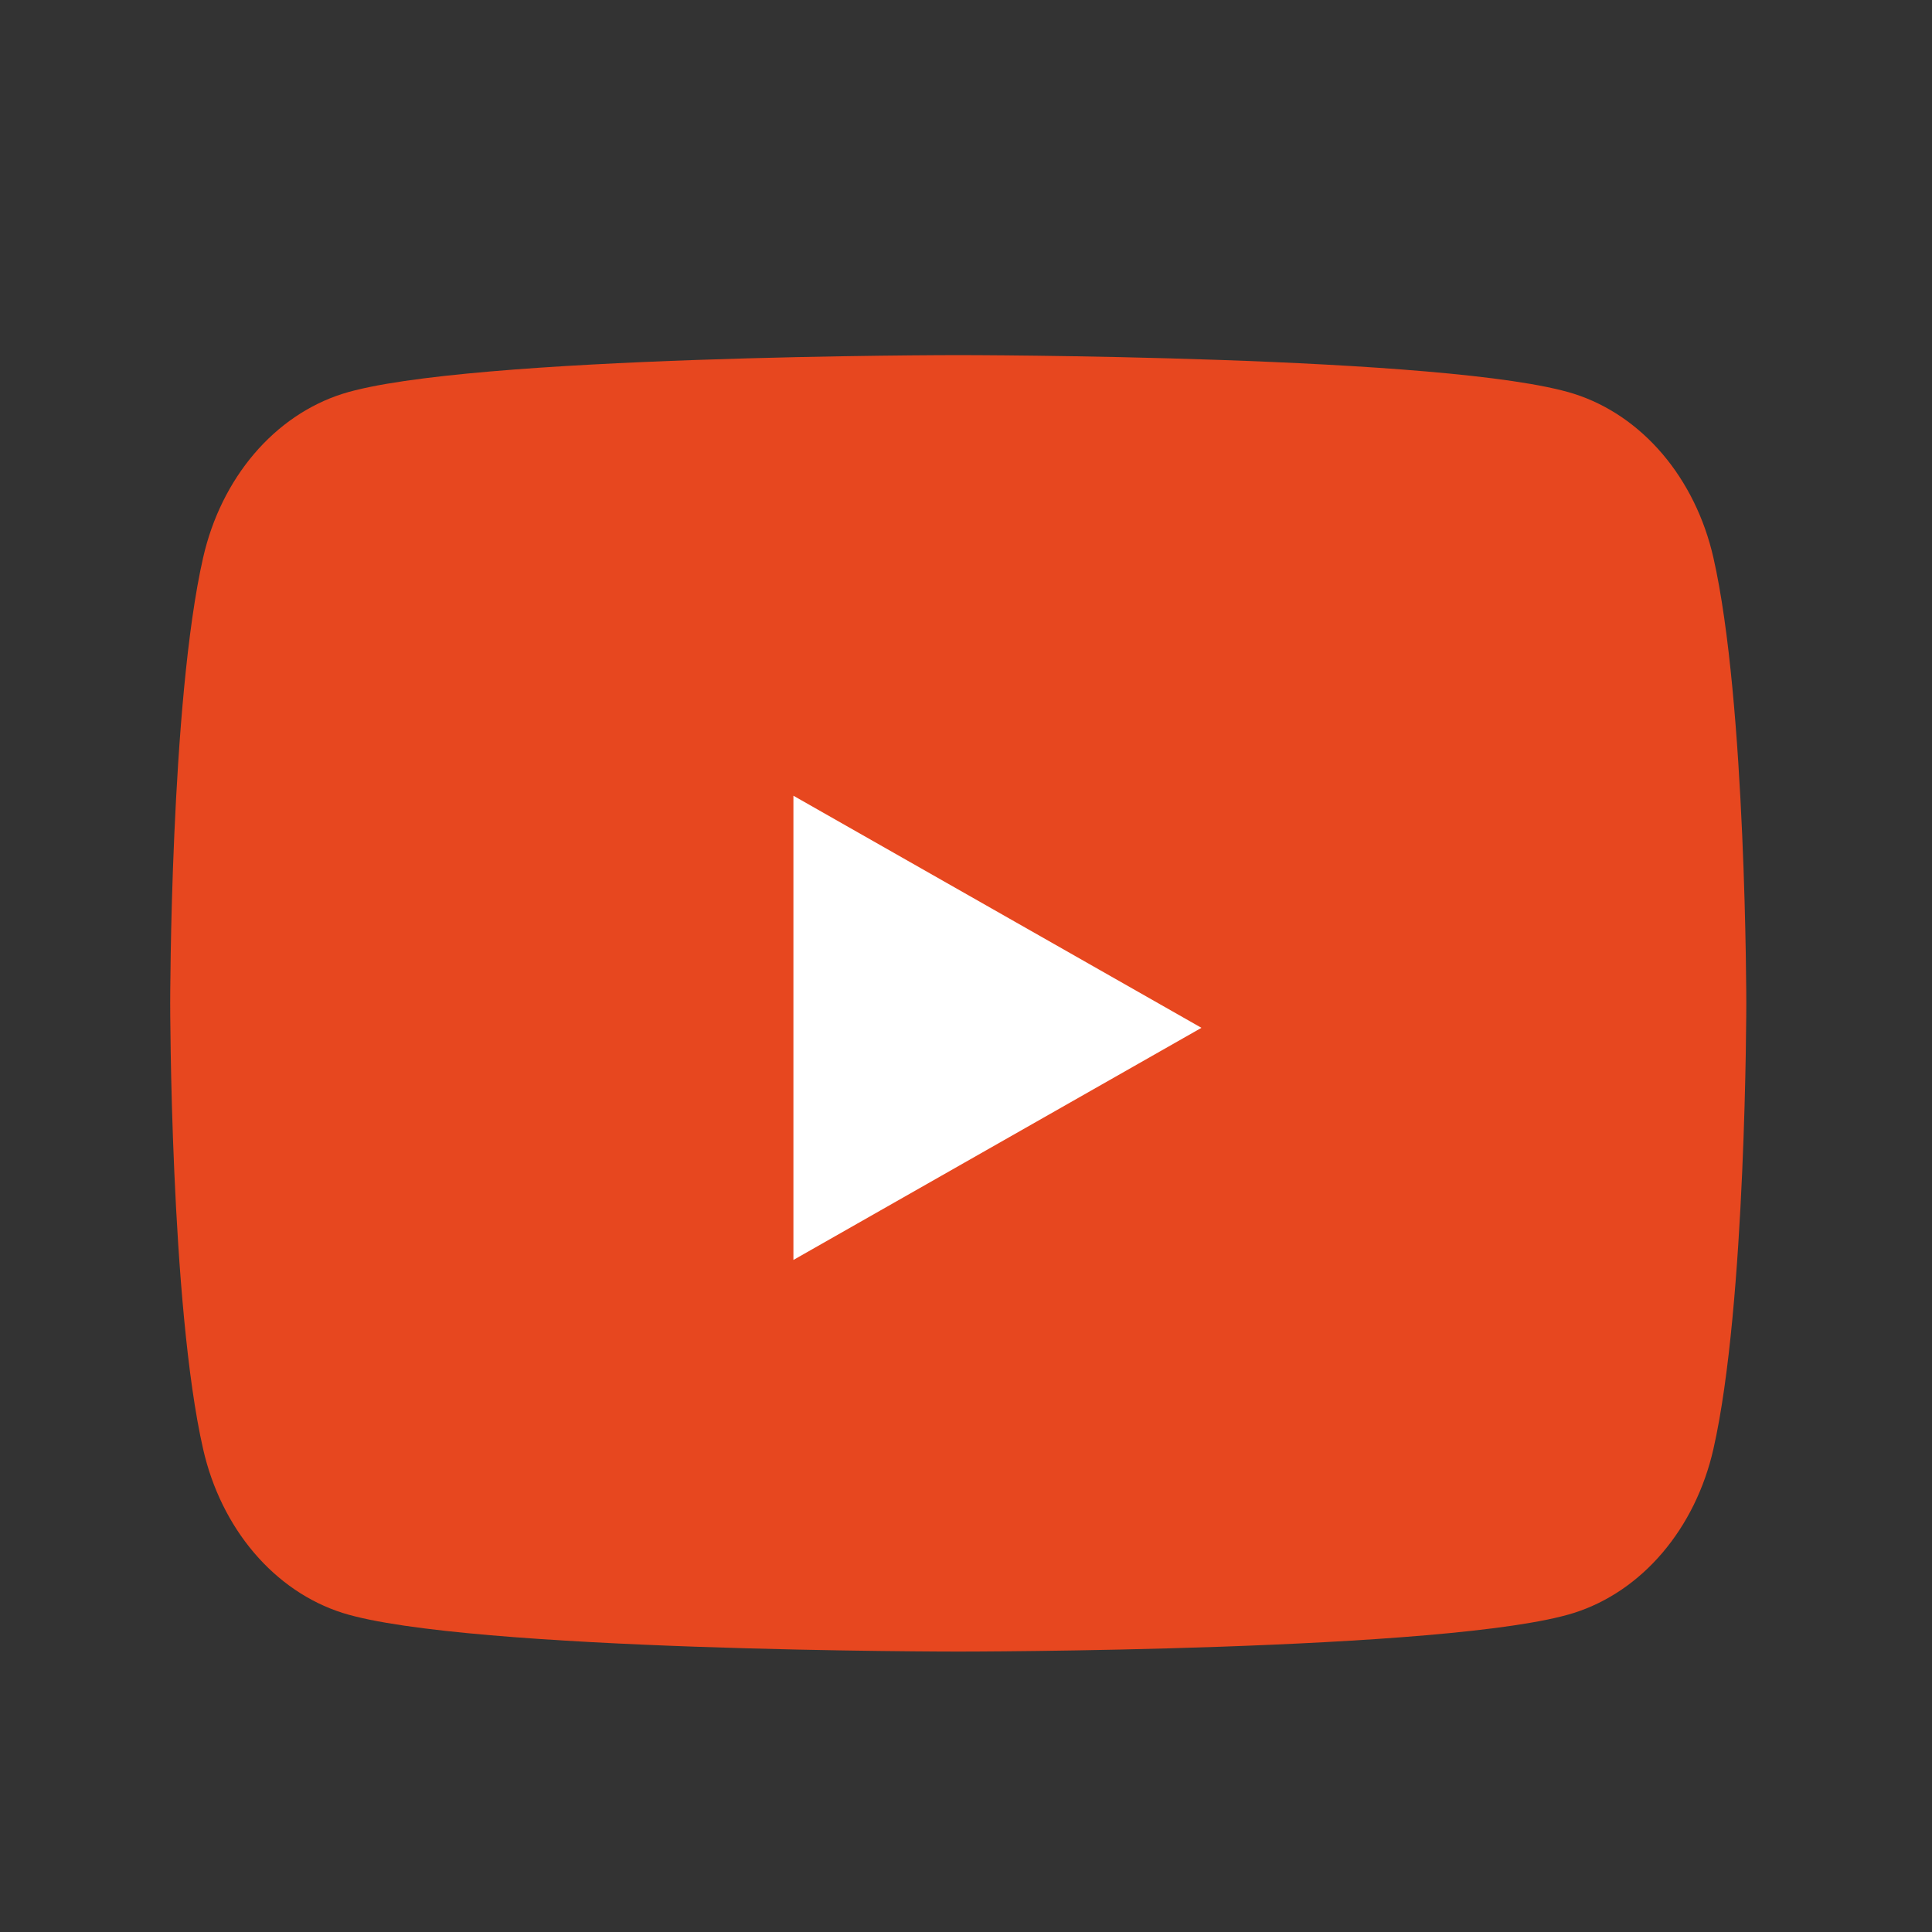
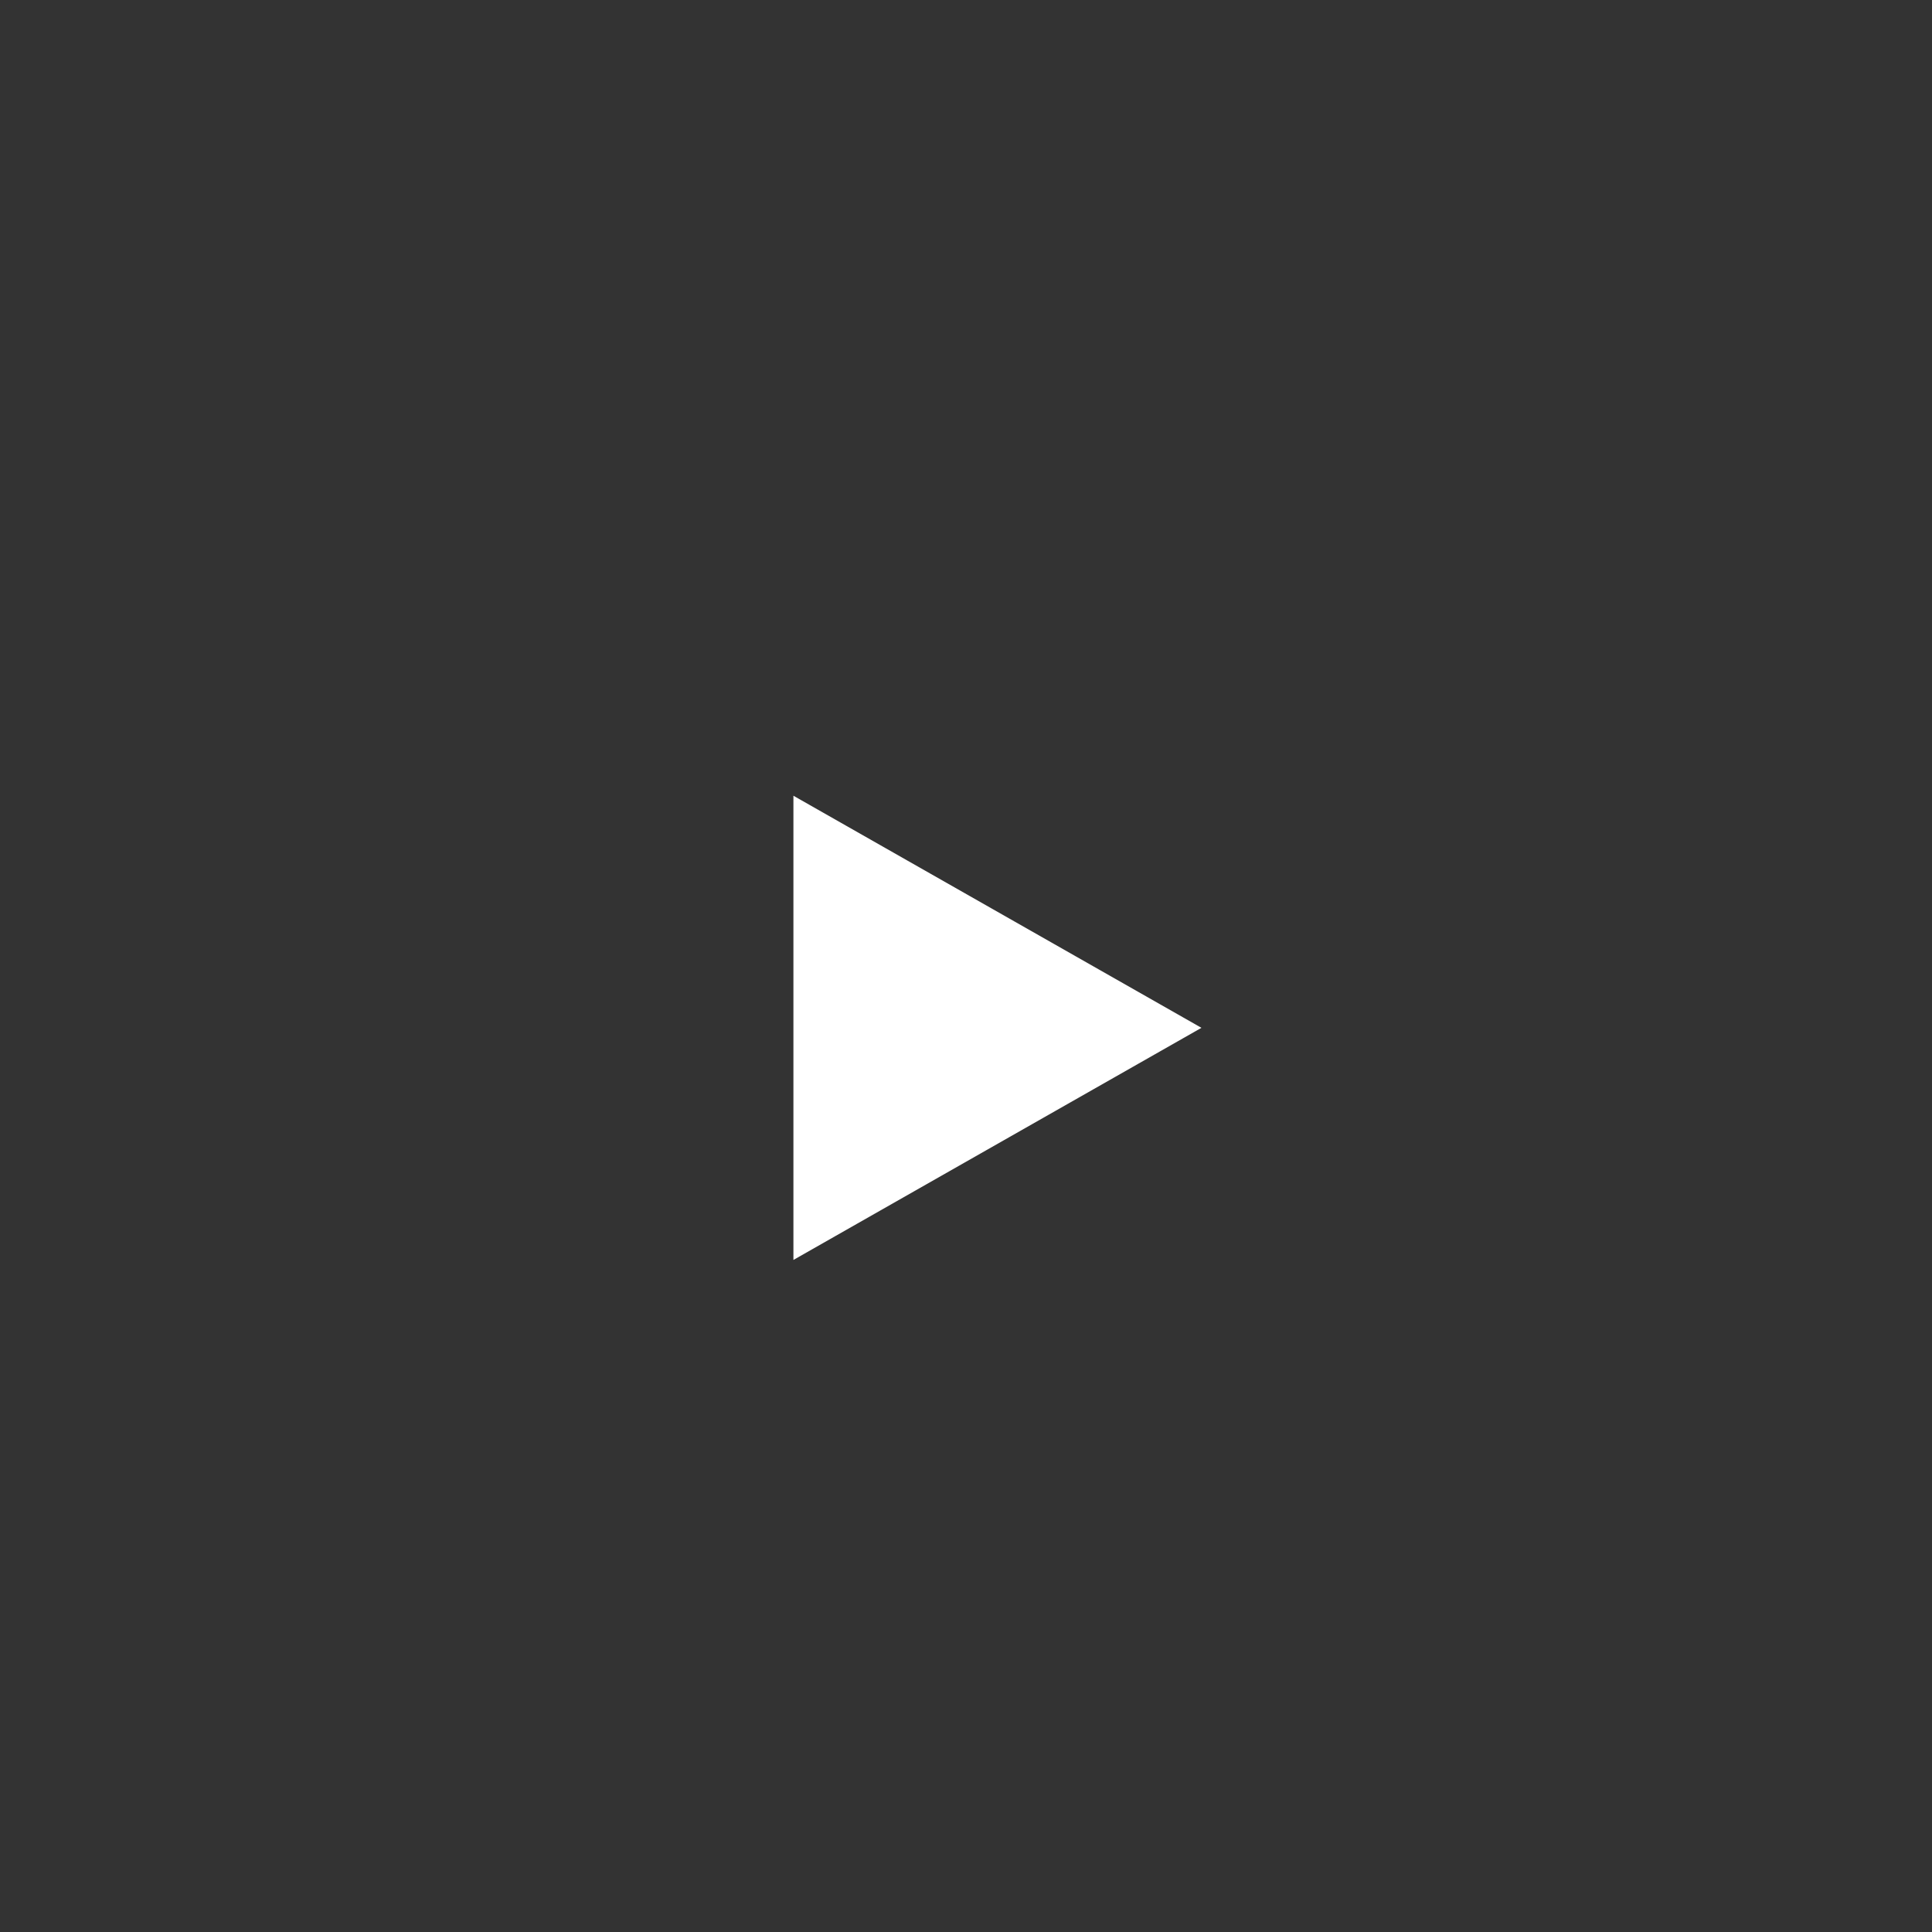
<svg xmlns="http://www.w3.org/2000/svg" width="76" height="76" viewBox="0 0 76 76" fill="none">
  <rect x="0" y="0" width="76" height="76" fill="#333333" stroke="none" />
-   <path d="M67.4 21.933C67.049 20.393 66.358 18.987 65.396 17.856C64.434 16.726 63.235 15.911 61.918 15.492C57.083 13.969 37.695 13.969 37.695 13.969C37.695 13.969 18.308 13.969 13.473 15.492C12.156 15.911 10.956 16.726 9.994 17.856C9.032 18.987 8.341 20.393 7.991 21.933C6.695 27.614 6.695 39.469 6.695 39.469C6.695 39.469 6.695 51.324 7.991 57.006C8.341 58.546 9.032 59.952 9.994 61.082C10.956 62.213 12.156 63.028 13.473 63.447C18.308 64.969 37.695 64.969 37.695 64.969C37.695 64.969 57.083 64.969 61.918 63.447C63.235 63.028 64.434 62.213 65.396 61.082C66.358 59.952 67.049 58.546 67.4 57.006C68.695 51.324 68.695 39.469 68.695 39.469C68.695 39.469 68.695 27.614 67.4 21.933Z" fill="#E7471F" />
  <path d="M31.211 49.563L47.262 40.432L31.211 31.302V49.563Z" fill="white" />
</svg>